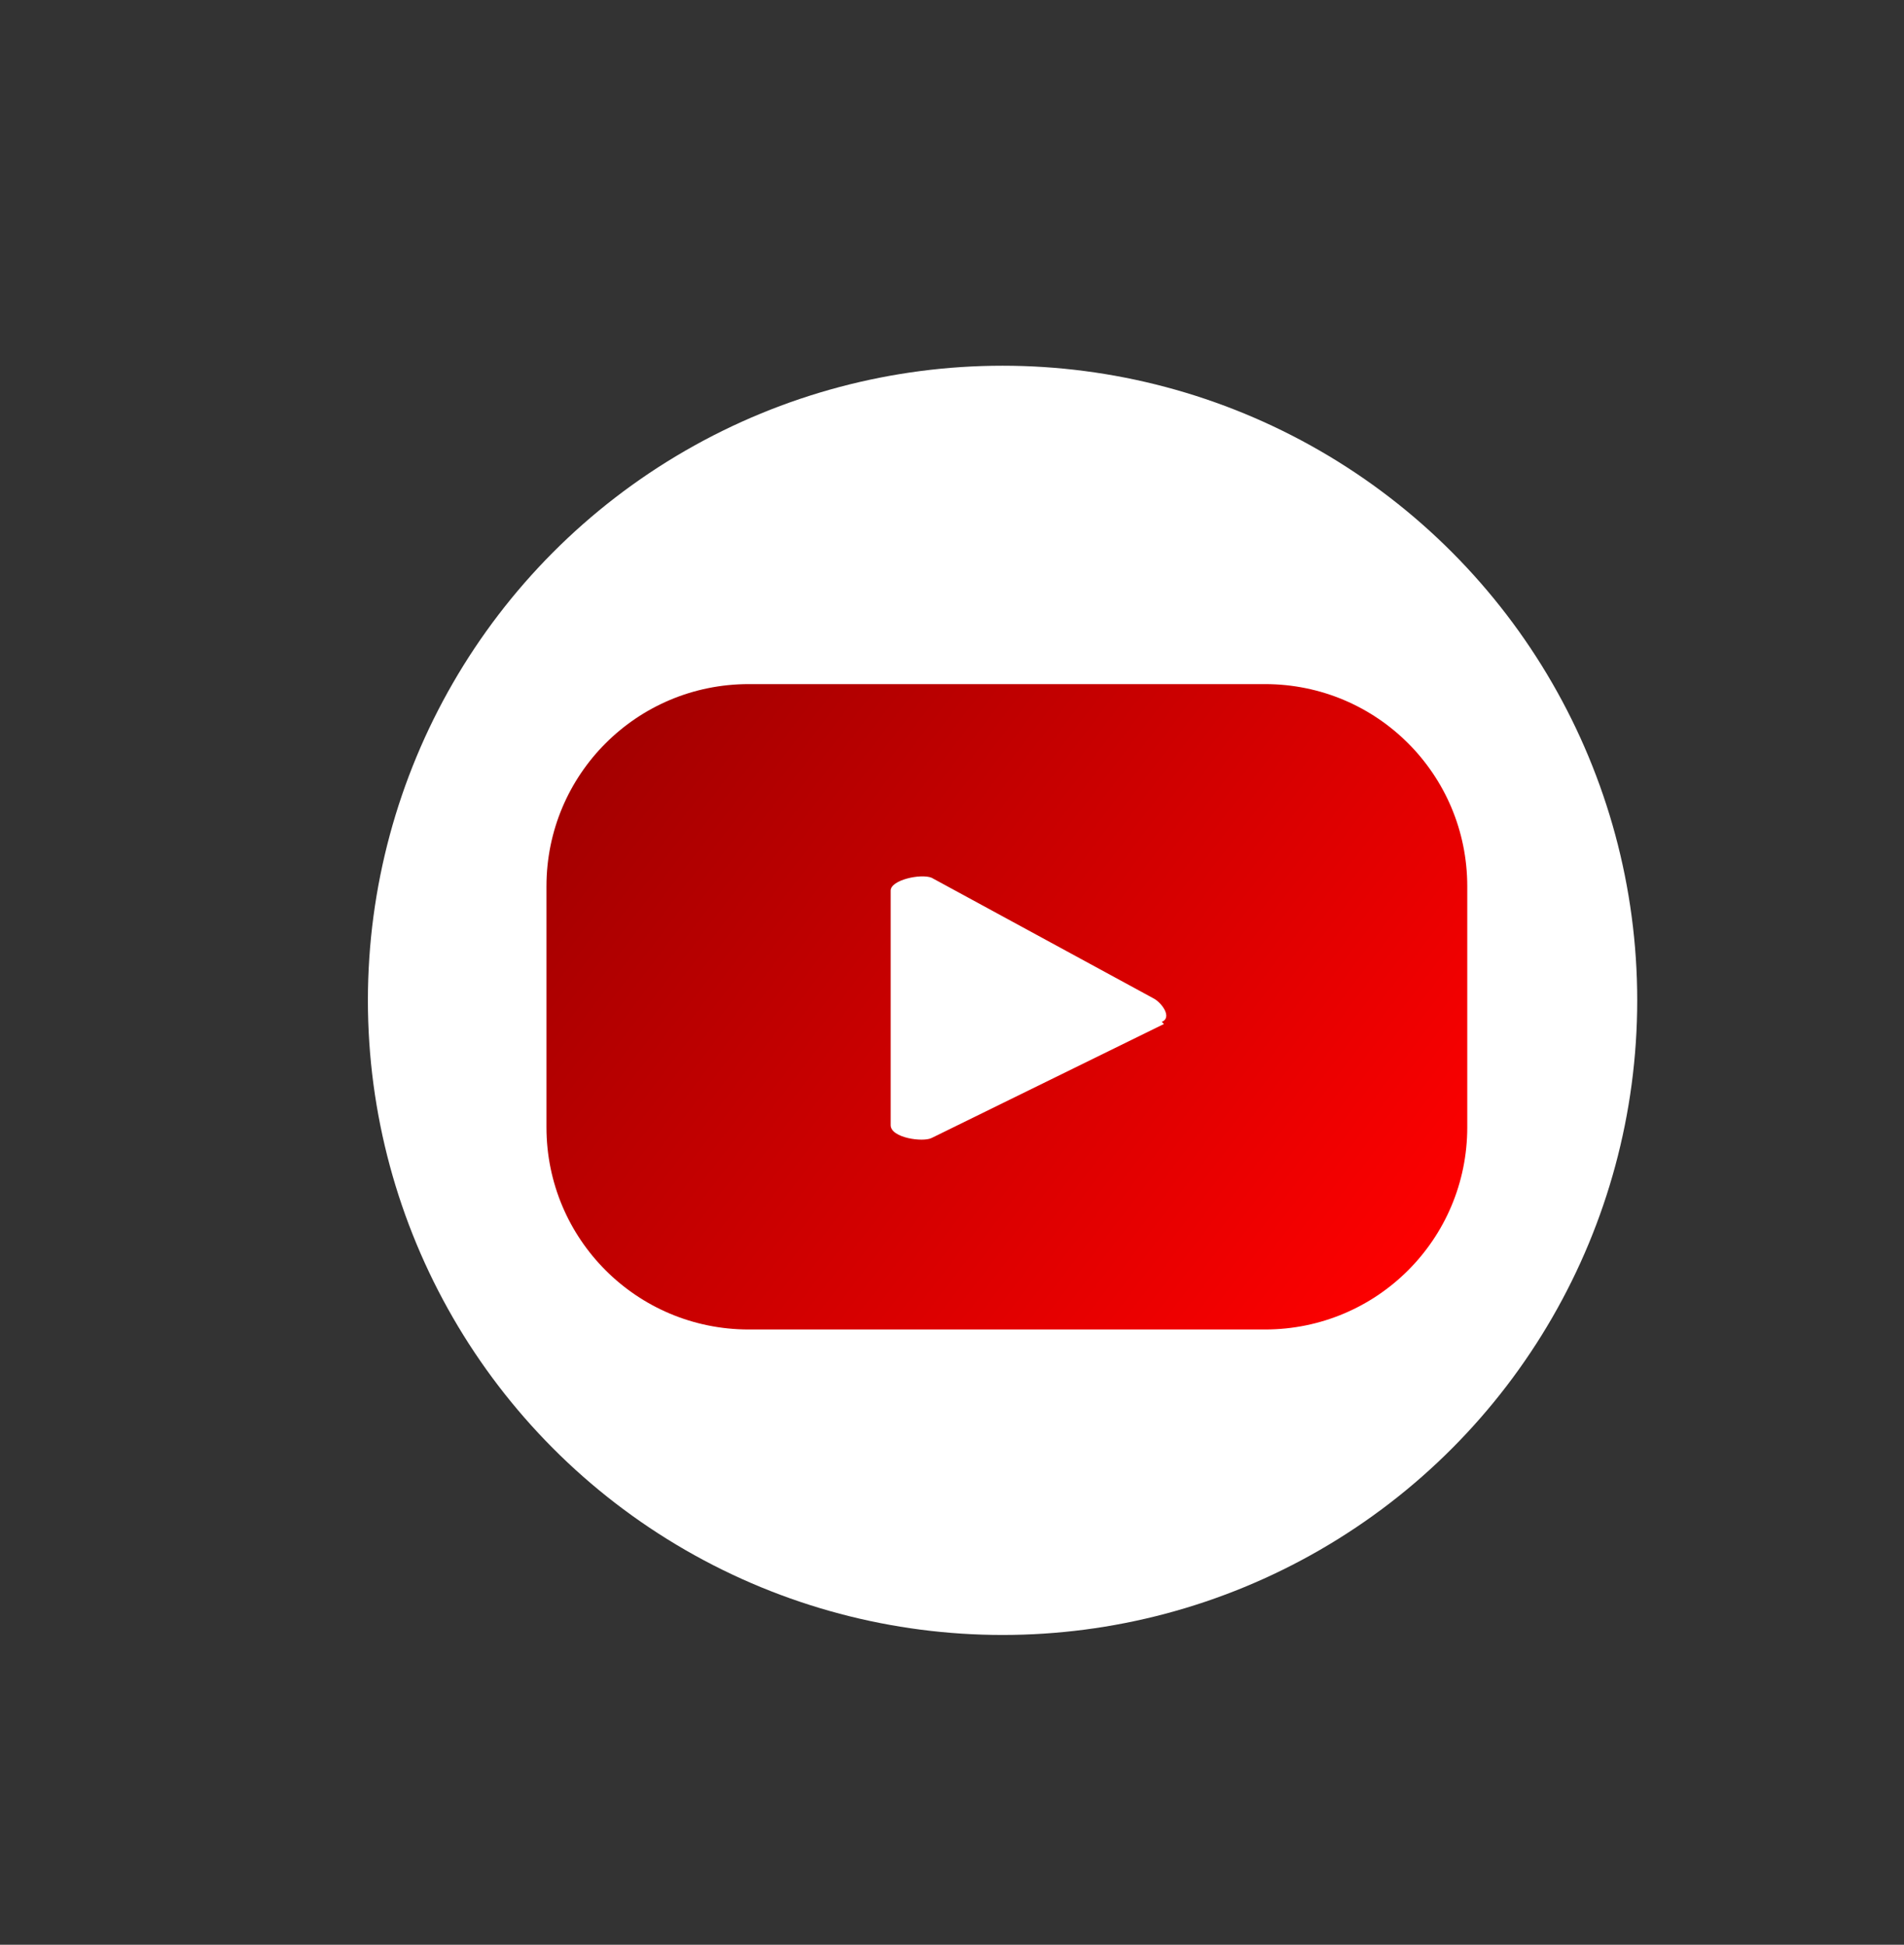
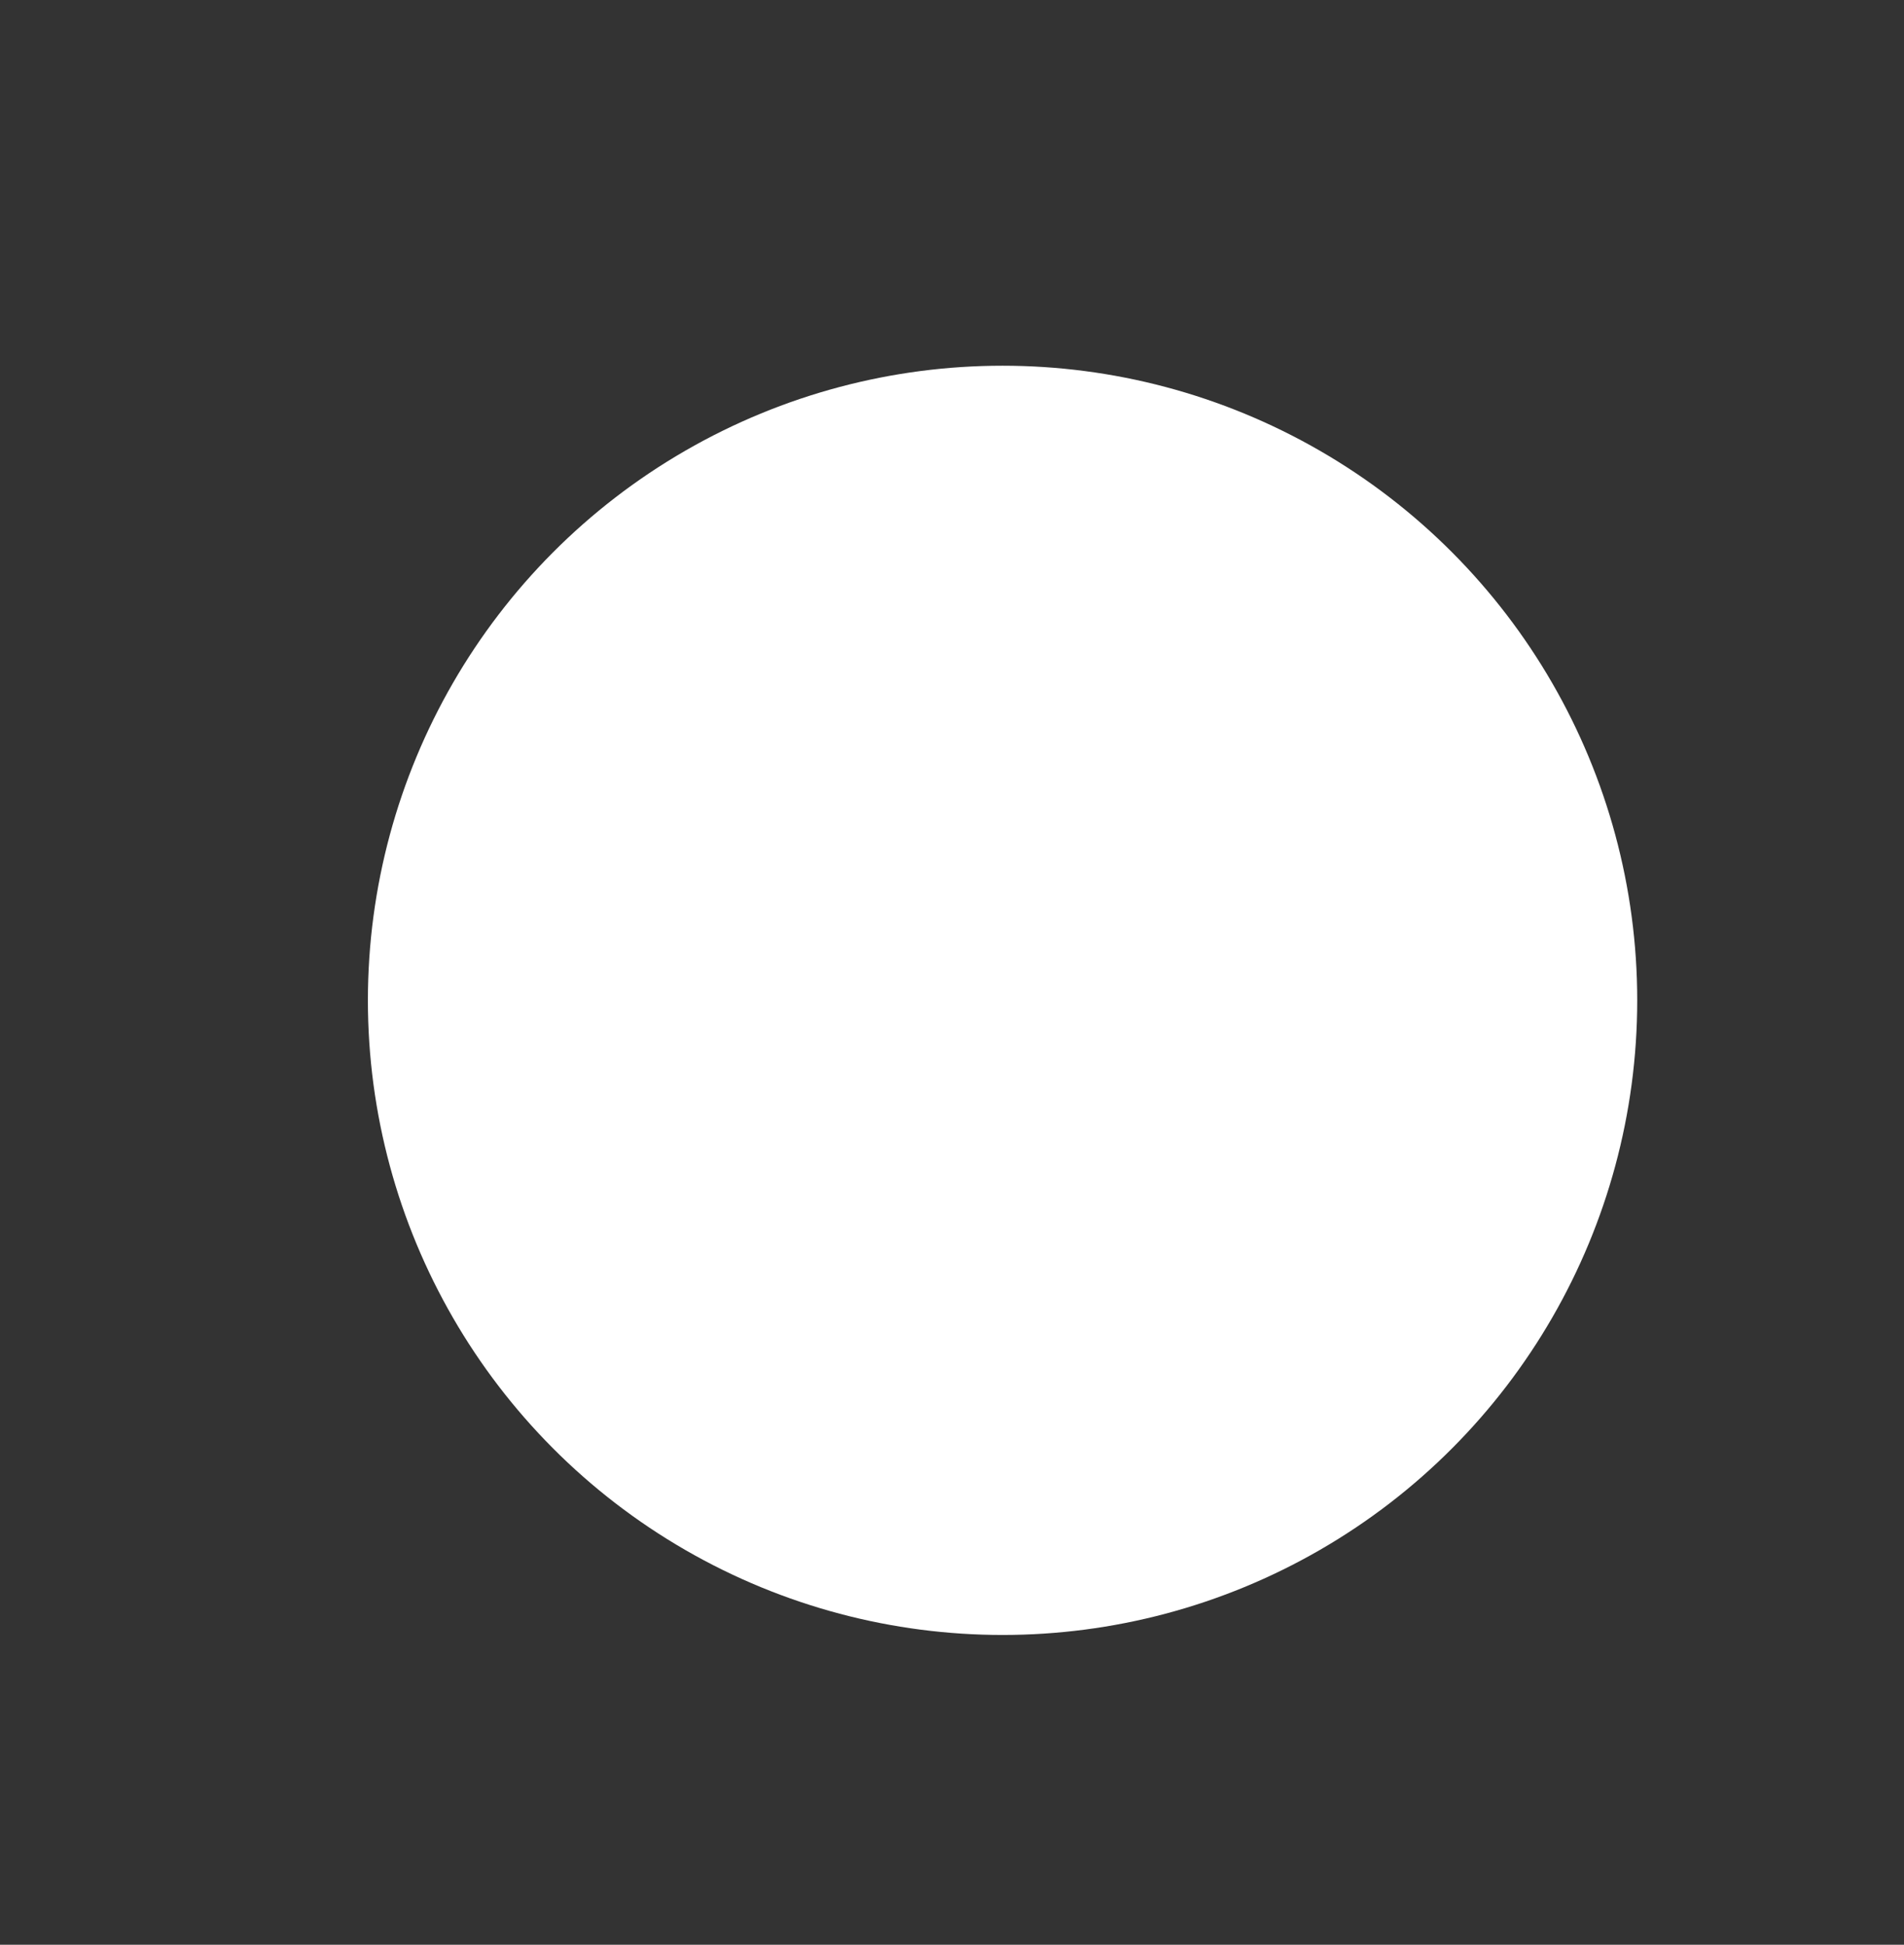
<svg xmlns="http://www.w3.org/2000/svg" id="Capa_1" viewBox="0 0 88.5 90.4">
  <rect x="0" y="0" width="88.5" height="90.4" fill="#333333" stroke="none" />
  <defs>
    <style>.cls-1{fill:#fff;}.cls-2{fill:url(#Degradado_sin_nombre_7);}</style>
    <linearGradient id="Degradado_sin_nombre_7" x1="65.4" y1="61" x2="25.7" y2="30.7" gradientUnits="userSpaceOnUse">
      <stop offset="0" stop-color="red" />
      <stop offset="1" stop-color="#9b0000" />
    </linearGradient>
  </defs>
  <circle class="cls-1" cx="46.6" cy="46.5" r="29.5" />
-   <path class="cls-2" d="M68.2,41.2c0-5.2-4.2-9.4-9.4-9.4h-24c-5.2,0-9.4,4.2-9.4,9.4v11.2c0,5.2,4.2,9.4,9.4,9.4h24c5.2,0,9.4-4.2,9.4-9.4v-11.2ZM54.1,47.6l-10.8,5.3c-.4.2-1.9,0-1.9-.6v-10.9c0-.5,1.4-.8,1.9-.6l10.3,5.6c.4.2.9.9.4,1.1Z" />
</svg>